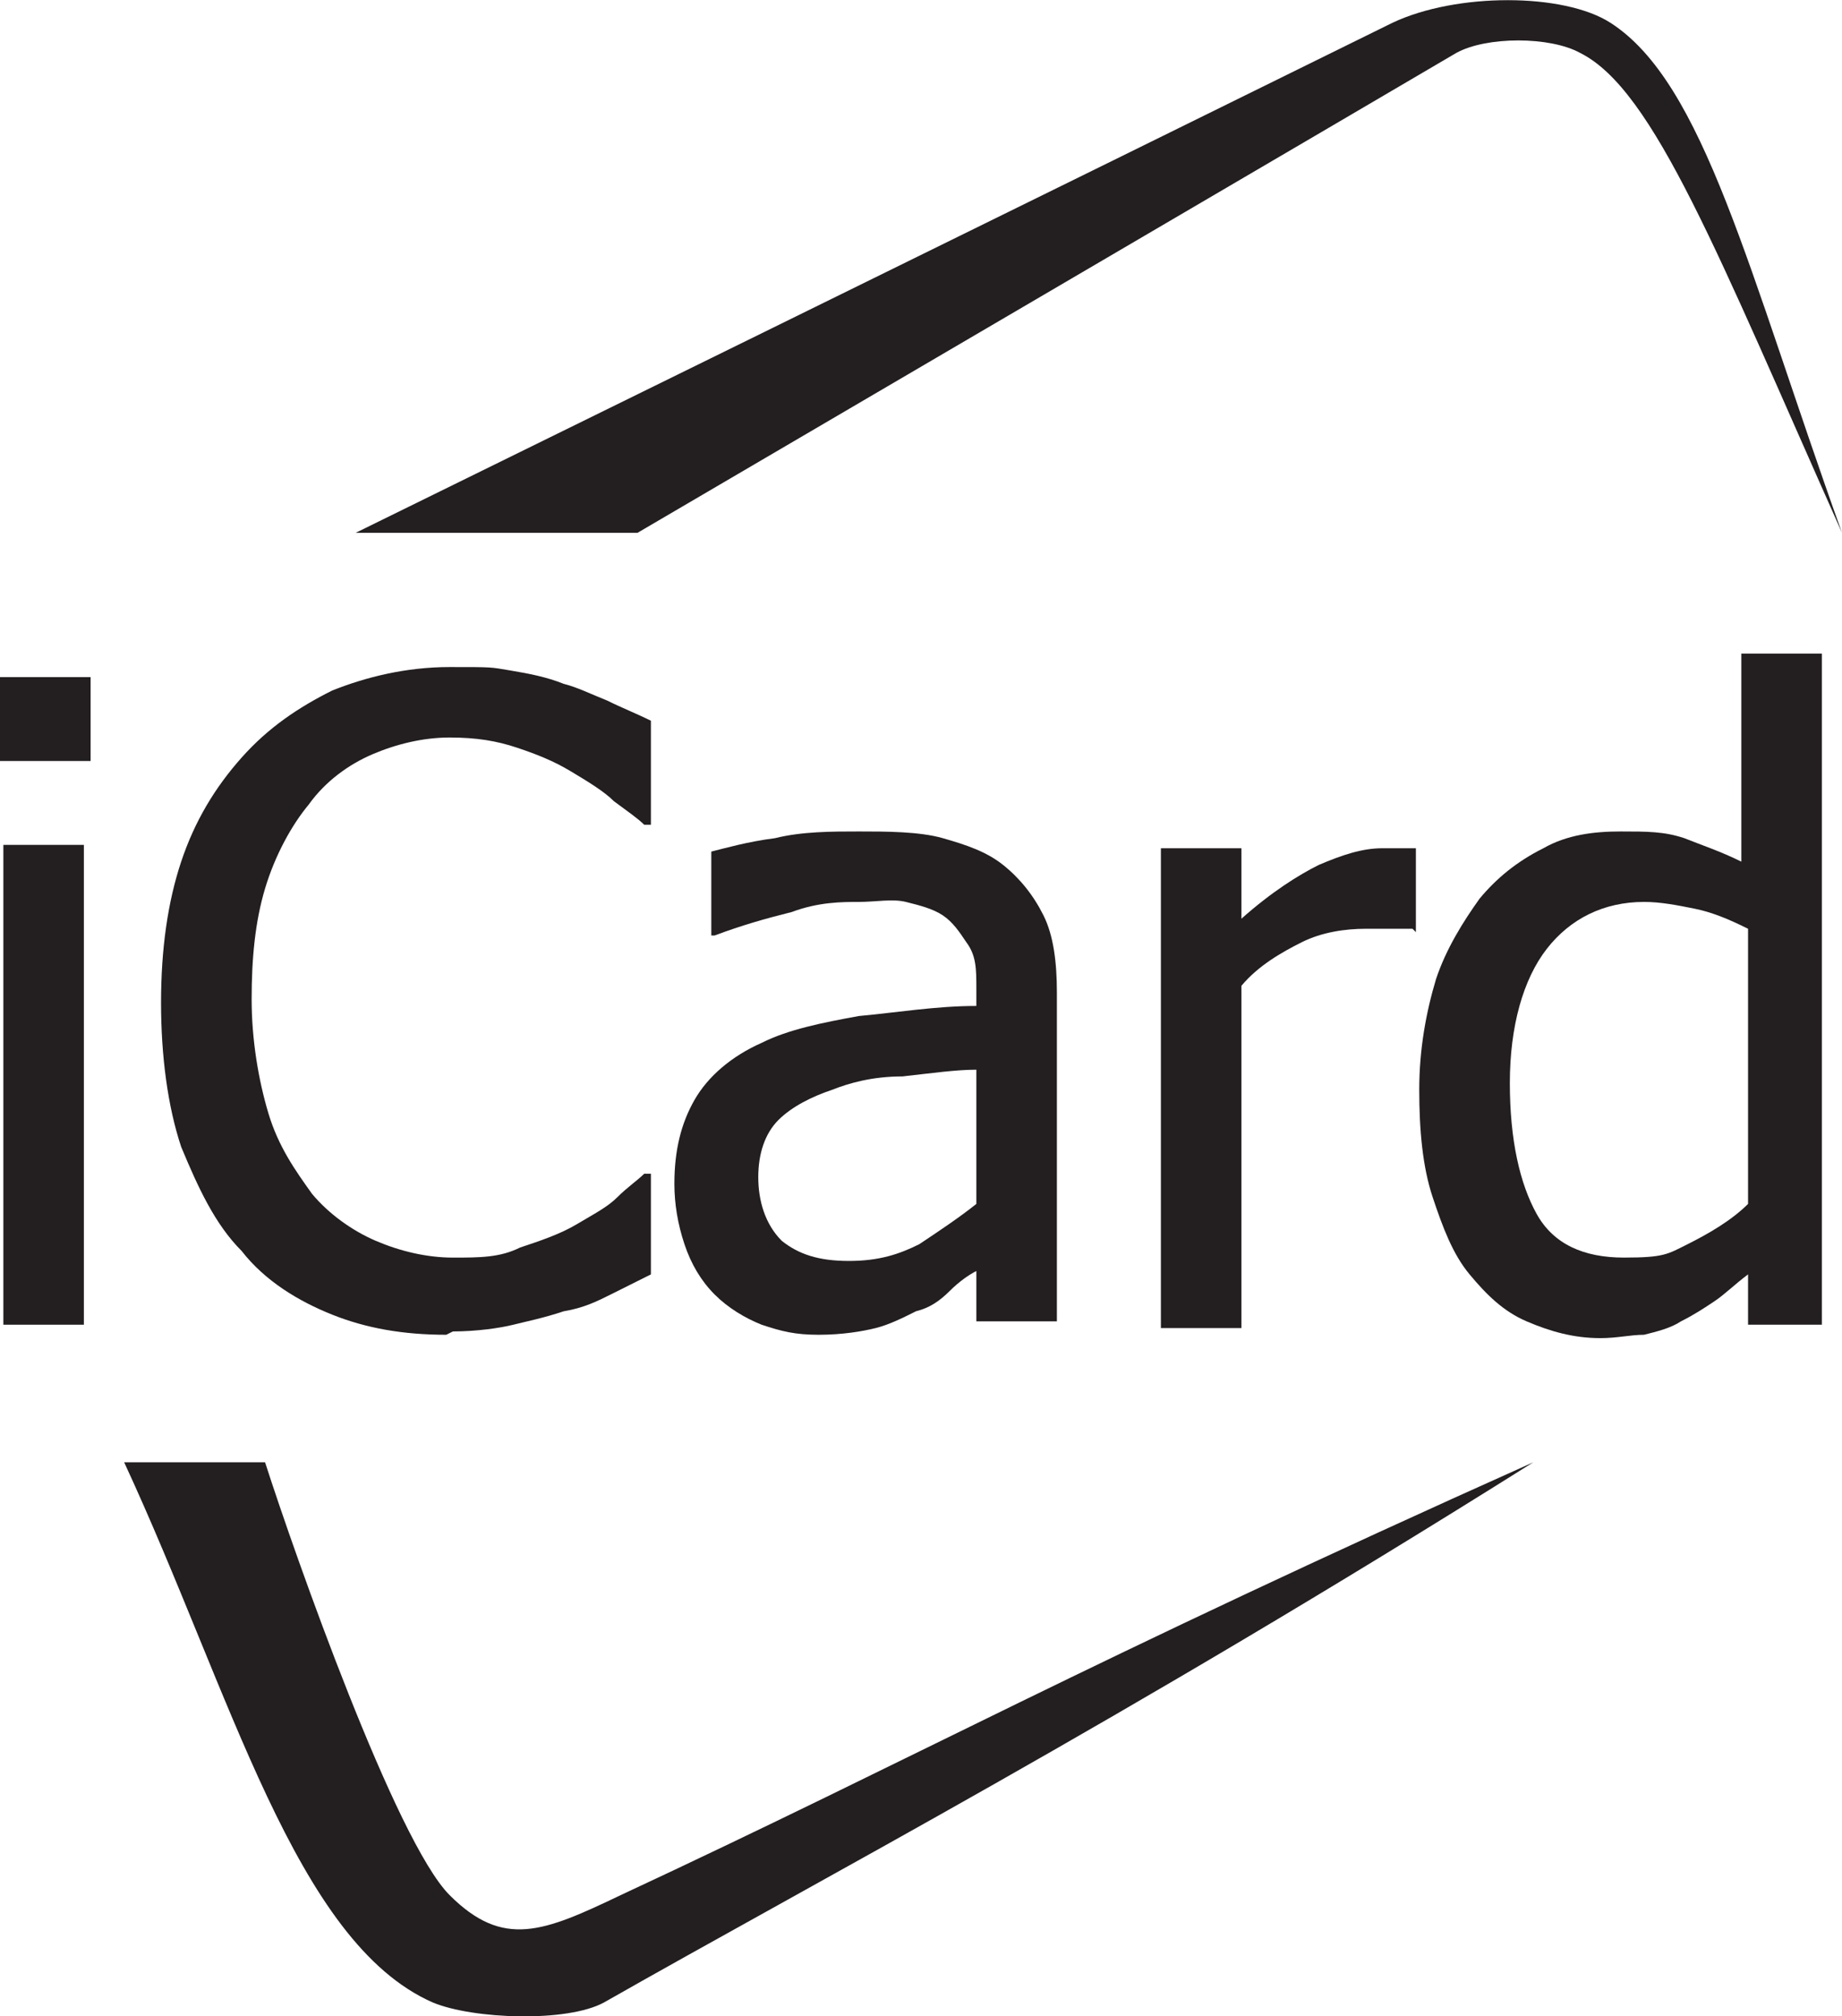
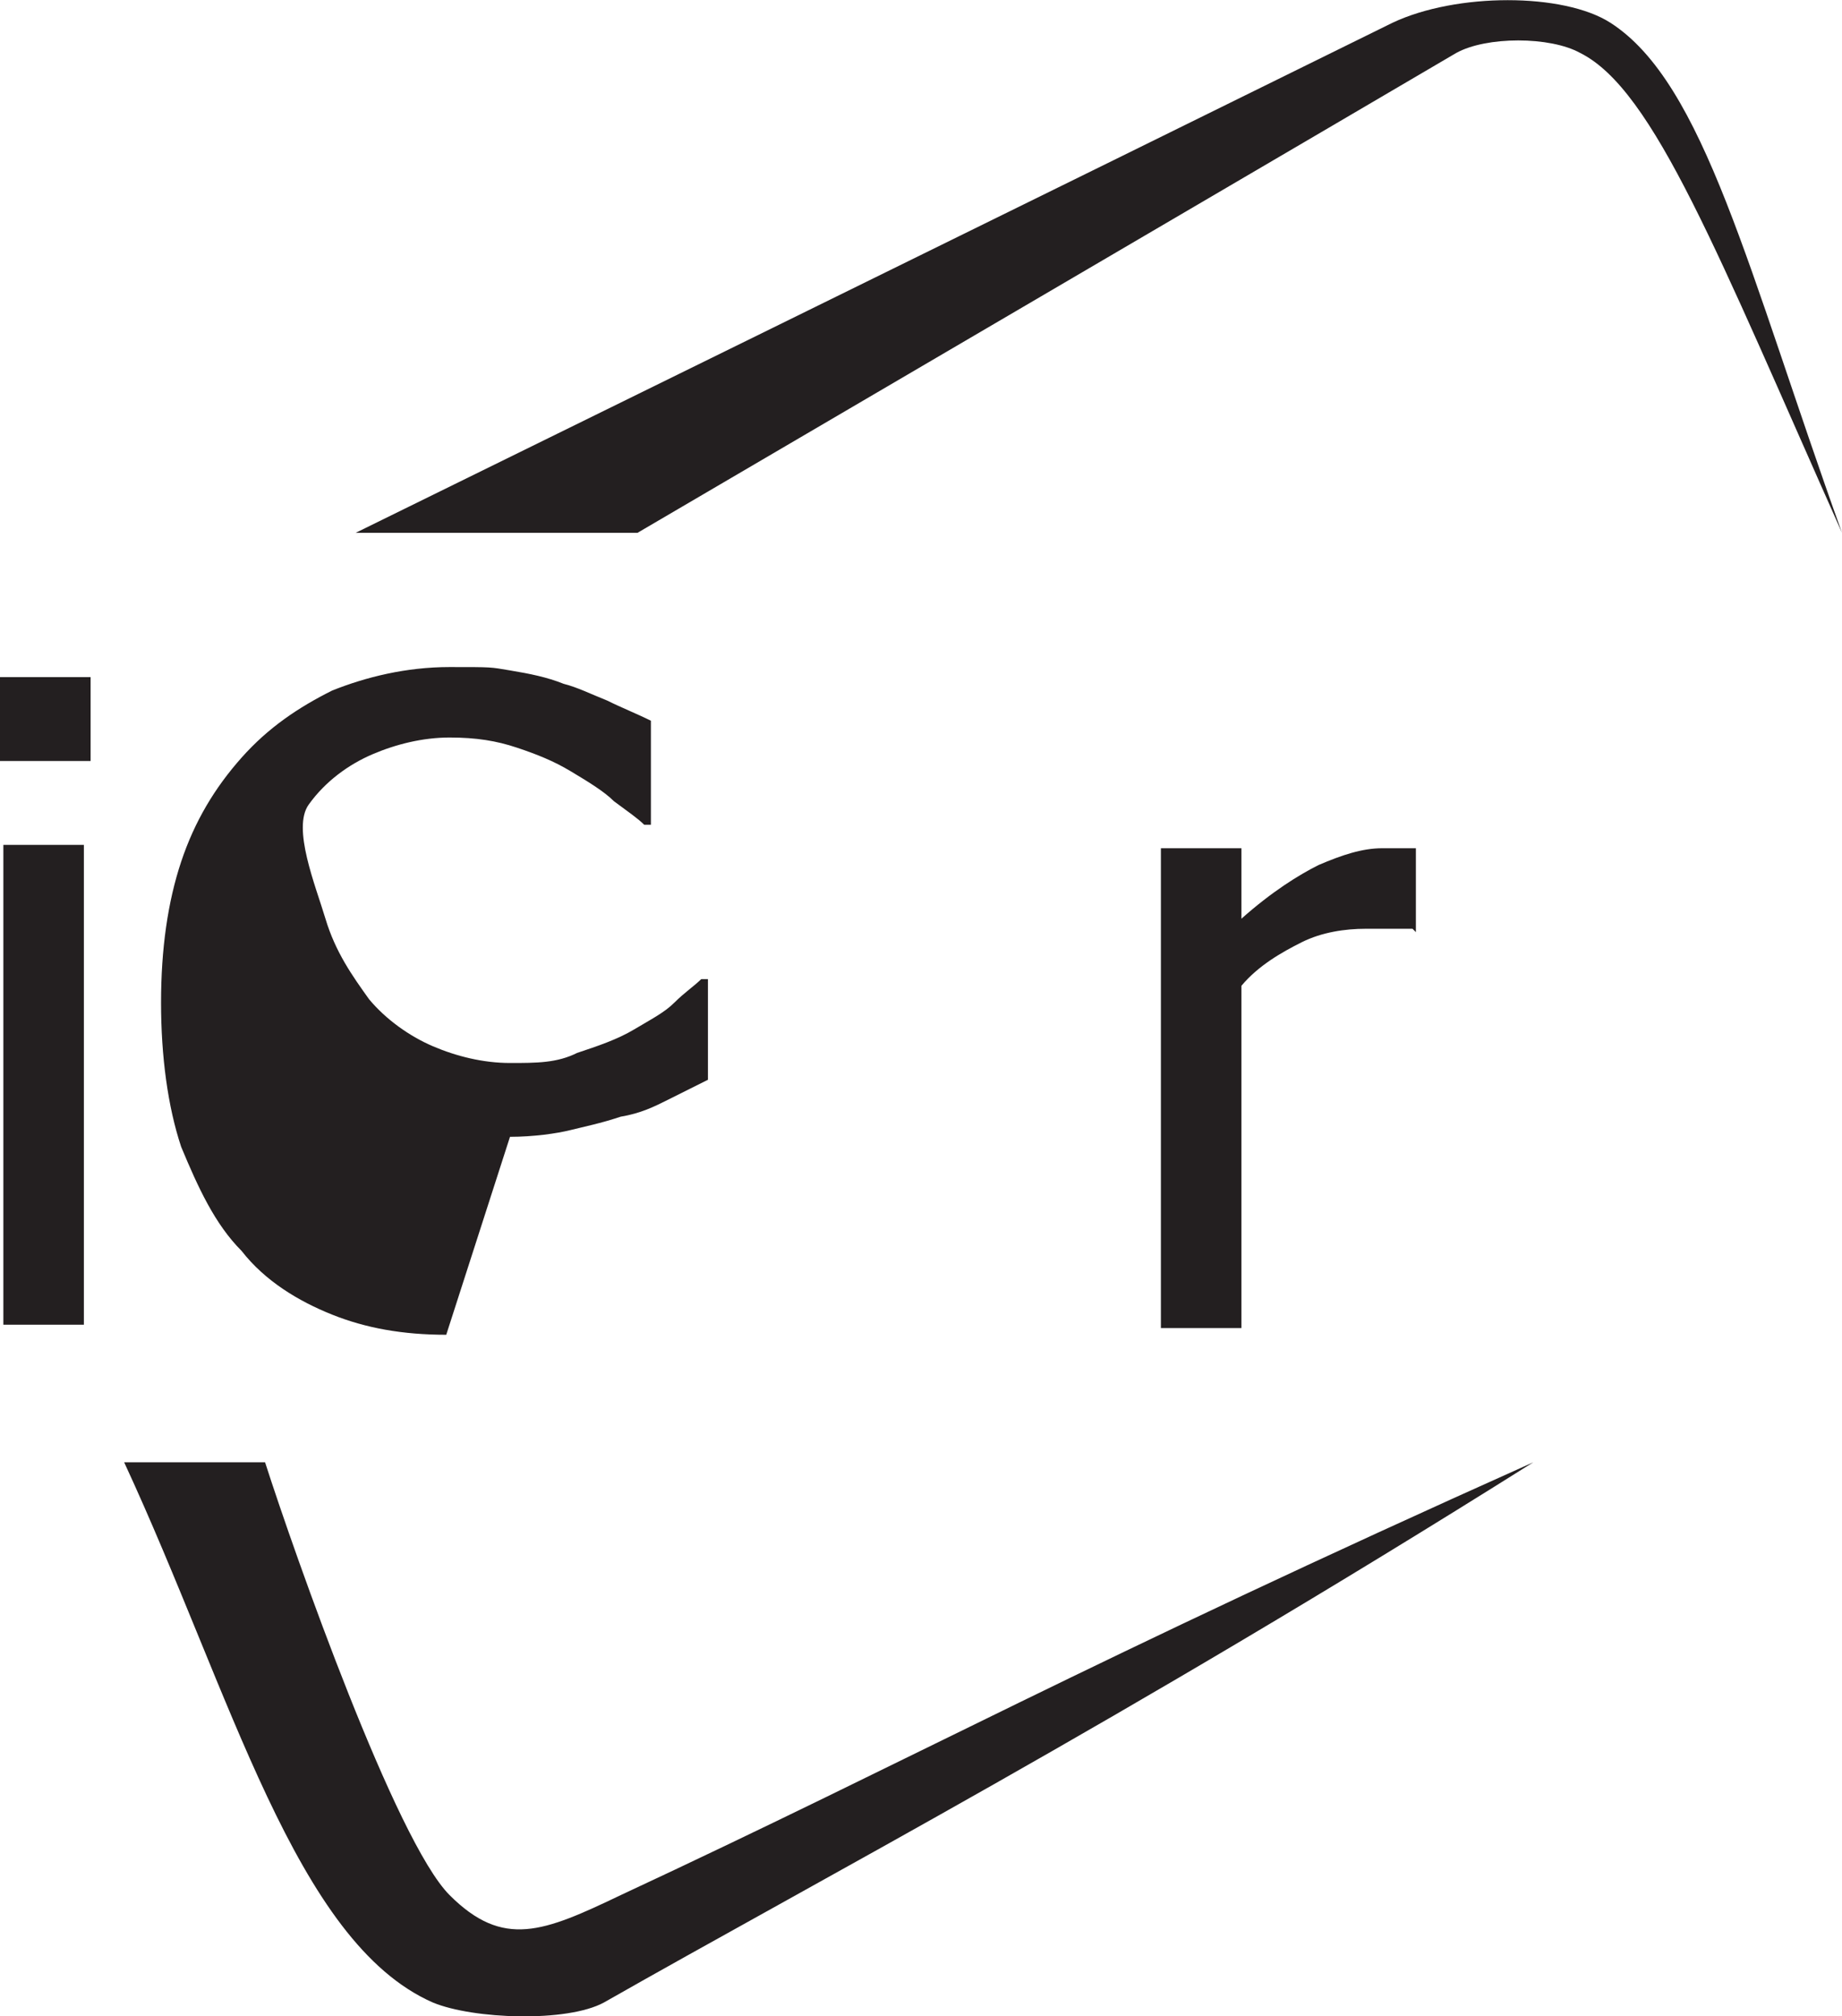
<svg xmlns="http://www.w3.org/2000/svg" id="Layer_1" data-name="Layer 1" version="1.1" viewBox="5.9 2.92 54.9 60.09">
  <defs>
    <style>
      .cls-1 {
        fill: #231f20;
        stroke-width: 0px;
      }
    </style>
  </defs>
  <path class="cls-1" d="M9.7,46.5h4.1c.9,2.8,3.9,11.3,5.5,12.9s2.8,1.1,5.1,0c8.8-4.1,13.8-6.9,27.2-12.9-12.4,7.8-21.2,12.4-27.7,16.1-1.1.6-3.9.5-5.1,0-4.1-1.8-6-9.2-9.2-16.1Z" />
  <path class="cls-1" d="M8.6,25.6h-2.7v-2.5h2.7v2.5ZM8.4,42.4h-2.4v-14.3h2.4v14.3Z" />
-   <path class="cls-1" d="M19.2,42.7c-1.3,0-2.4-.2-3.4-.6-1-.4-2-1-2.7-1.9-.8-.8-1.3-1.9-1.8-3.1-.4-1.2-.6-2.7-.6-4.3s.2-3,.6-4.2c.4-1.2,1-2.2,1.8-3.1.8-.9,1.7-1.5,2.7-2,1-.4,2.2-.7,3.5-.7s1.2,0,1.8.1,1.1.2,1.6.4c.4.1.8.3,1.3.5.4.2.9.4,1.3.6v3.1h-.2c-.2-.2-.5-.4-.9-.7-.3-.3-.8-.6-1.3-.9-.5-.3-1-.5-1.6-.7-.6-.2-1.2-.3-2-.3s-1.6.2-2.3.5-1.4.8-1.9,1.5c-.5.6-1,1.5-1.3,2.5-.3,1-.4,2.1-.4,3.3s.2,2.4.5,3.4c.3,1,.8,1.7,1.3,2.4.5.6,1.2,1.1,1.9,1.4.7.3,1.5.5,2.3.5s1.4,0,2-.3c.6-.2,1.2-.4,1.7-.7.5-.3.9-.5,1.2-.8.3-.3.6-.5.8-.7h.2v3c-.4.2-.8.4-1.2.6-.4.2-.8.4-1.4.5-.6.2-1.1.3-1.5.4-.4.1-1.1.2-1.8.2Z" />
-   <path class="cls-1" d="M35,40.8c-.2.1-.5.3-.8.6-.3.3-.6.5-1,.6-.4.2-.8.4-1.2.5-.4.1-1,.2-1.7.2s-1.1-.1-1.7-.3c-.5-.2-1-.5-1.4-.9-.4-.4-.7-.9-.9-1.5-.2-.6-.3-1.2-.3-1.8,0-1,.2-1.8.6-2.5.4-.7,1.1-1.3,2-1.7.8-.4,1.8-.6,2.9-.8,1.1-.1,2.3-.3,3.5-.3v-.5c0-.6,0-1-.3-1.4-.2-.3-.4-.6-.7-.8-.3-.2-.7-.3-1.1-.4s-.9,0-1.4,0-1.2,0-2,.3c-.8.2-1.5.4-2.3.7h-.1v-2.5c.4-.1,1.1-.3,1.9-.4.8-.2,1.7-.2,2.5-.2s1.8,0,2.5.2c.7.2,1.3.4,1.8.8.5.4.9.9,1.2,1.5.3.6.4,1.4.4,2.3v9.8h-2.4v-1.5h0ZM35,38.8v-4c-.6,0-1.3.1-2.2.2-.9,0-1.6.2-2.1.4-.6.2-1.2.5-1.6.9-.4.4-.6,1-.6,1.7s.2,1.4.7,1.9c.5.4,1.1.6,2,.6s1.5-.2,2.1-.5c.6-.4,1.2-.8,1.7-1.2Z" />
+   <path class="cls-1" d="M19.2,42.7c-1.3,0-2.4-.2-3.4-.6-1-.4-2-1-2.7-1.9-.8-.8-1.3-1.9-1.8-3.1-.4-1.2-.6-2.7-.6-4.3s.2-3,.6-4.2c.4-1.2,1-2.2,1.8-3.1.8-.9,1.7-1.5,2.7-2,1-.4,2.2-.7,3.5-.7s1.2,0,1.8.1,1.1.2,1.6.4c.4.1.8.3,1.3.5.4.2.9.4,1.3.6v3.1h-.2c-.2-.2-.5-.4-.9-.7-.3-.3-.8-.6-1.3-.9-.5-.3-1-.5-1.6-.7-.6-.2-1.2-.3-2-.3s-1.6.2-2.3.5-1.4.8-1.9,1.5s.2,2.4.5,3.4c.3,1,.8,1.7,1.3,2.4.5.6,1.2,1.1,1.9,1.4.7.3,1.5.5,2.3.5s1.4,0,2-.3c.6-.2,1.2-.4,1.7-.7.5-.3.9-.5,1.2-.8.3-.3.6-.5.8-.7h.2v3c-.4.2-.8.4-1.2.6-.4.2-.8.4-1.4.5-.6.2-1.1.3-1.5.4-.4.1-1.1.2-1.8.2Z" />
  <path class="cls-1" d="M48,30.6h-.1c-.2,0-.4,0-.6,0-.2,0-.4,0-.7,0-.6,0-1.3.1-1.9.4-.6.3-1.3.7-1.8,1.3v10.2h-2.4v-14.3h2.4v2.1c.9-.8,1.7-1.3,2.3-1.6.7-.3,1.3-.5,1.9-.5s.4,0,.6,0c.1,0,.3,0,.4,0v2.5Z" />
-   <path class="cls-1" d="M60.4,42.4h-2.4v-1.5c-.4.3-.7.6-1,.8-.3.2-.6.4-1,.6-.3.2-.7.3-1.1.4-.4,0-.8.1-1.3.1-.8,0-1.5-.2-2.2-.5-.7-.3-1.2-.8-1.7-1.4-.5-.6-.8-1.4-1.1-2.3-.3-.9-.4-2-.4-3.2s.2-2.3.5-3.3c.3-.9.8-1.7,1.3-2.4.5-.6,1.1-1.1,1.9-1.5.7-.4,1.5-.5,2.3-.5s1.3,0,1.9.2c.5.2,1.1.4,1.7.7v-6.2h2.4v20h0ZM58,38.9v-8.3c-.6-.3-1.1-.5-1.6-.6-.5-.1-1-.2-1.5-.2-1.2,0-2.2.5-2.9,1.4-.7.9-1.1,2.3-1.1,4s.3,3,.8,3.9c.5.9,1.4,1.3,2.6,1.3s1.3-.1,1.9-.4c.6-.3,1.3-.7,1.8-1.2Z" />
  <path class="cls-1" d="M16.6,18.8h8.3s23.9-14,24.4-14.3c.9-.5,2.8-.5,3.7,0,2.2,1.1,4.1,6,7.8,14.3-2.8-7.8-4.1-13.4-6.9-15.2-1.4-.9-4.6-.9-6.5,0-8.1,4-30.9,15.2-30.9,15.2Z" />
</svg>